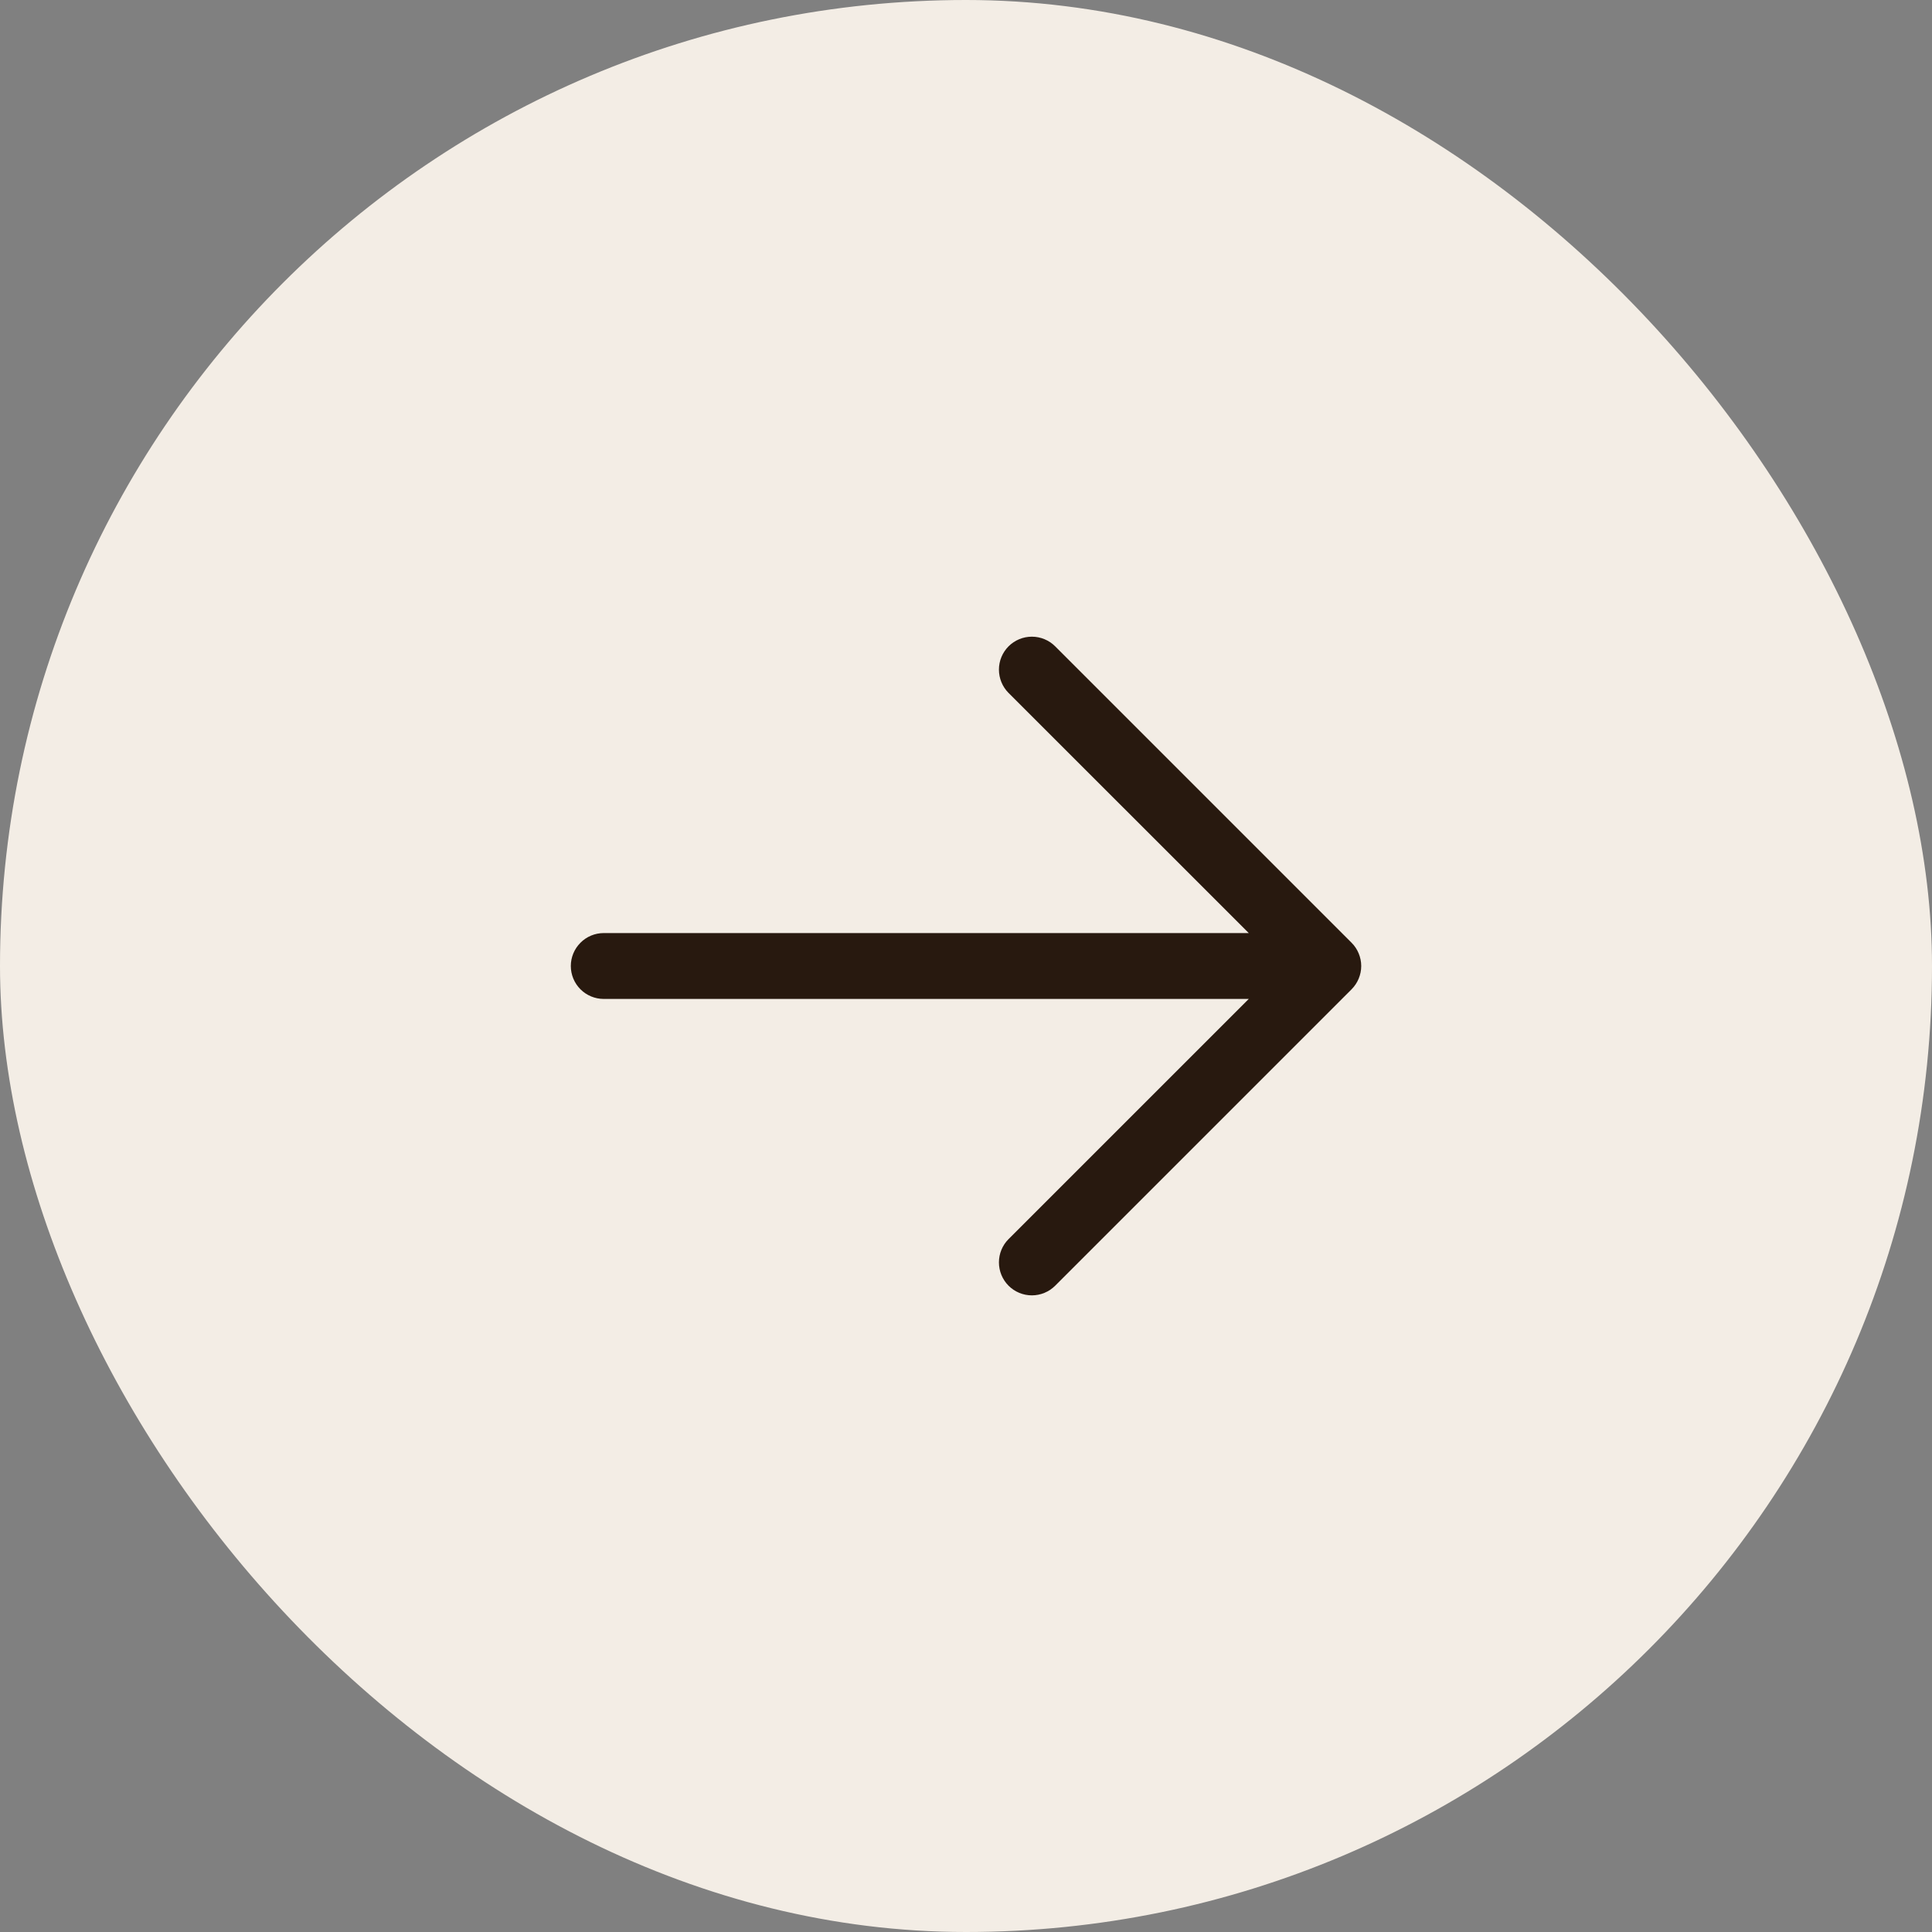
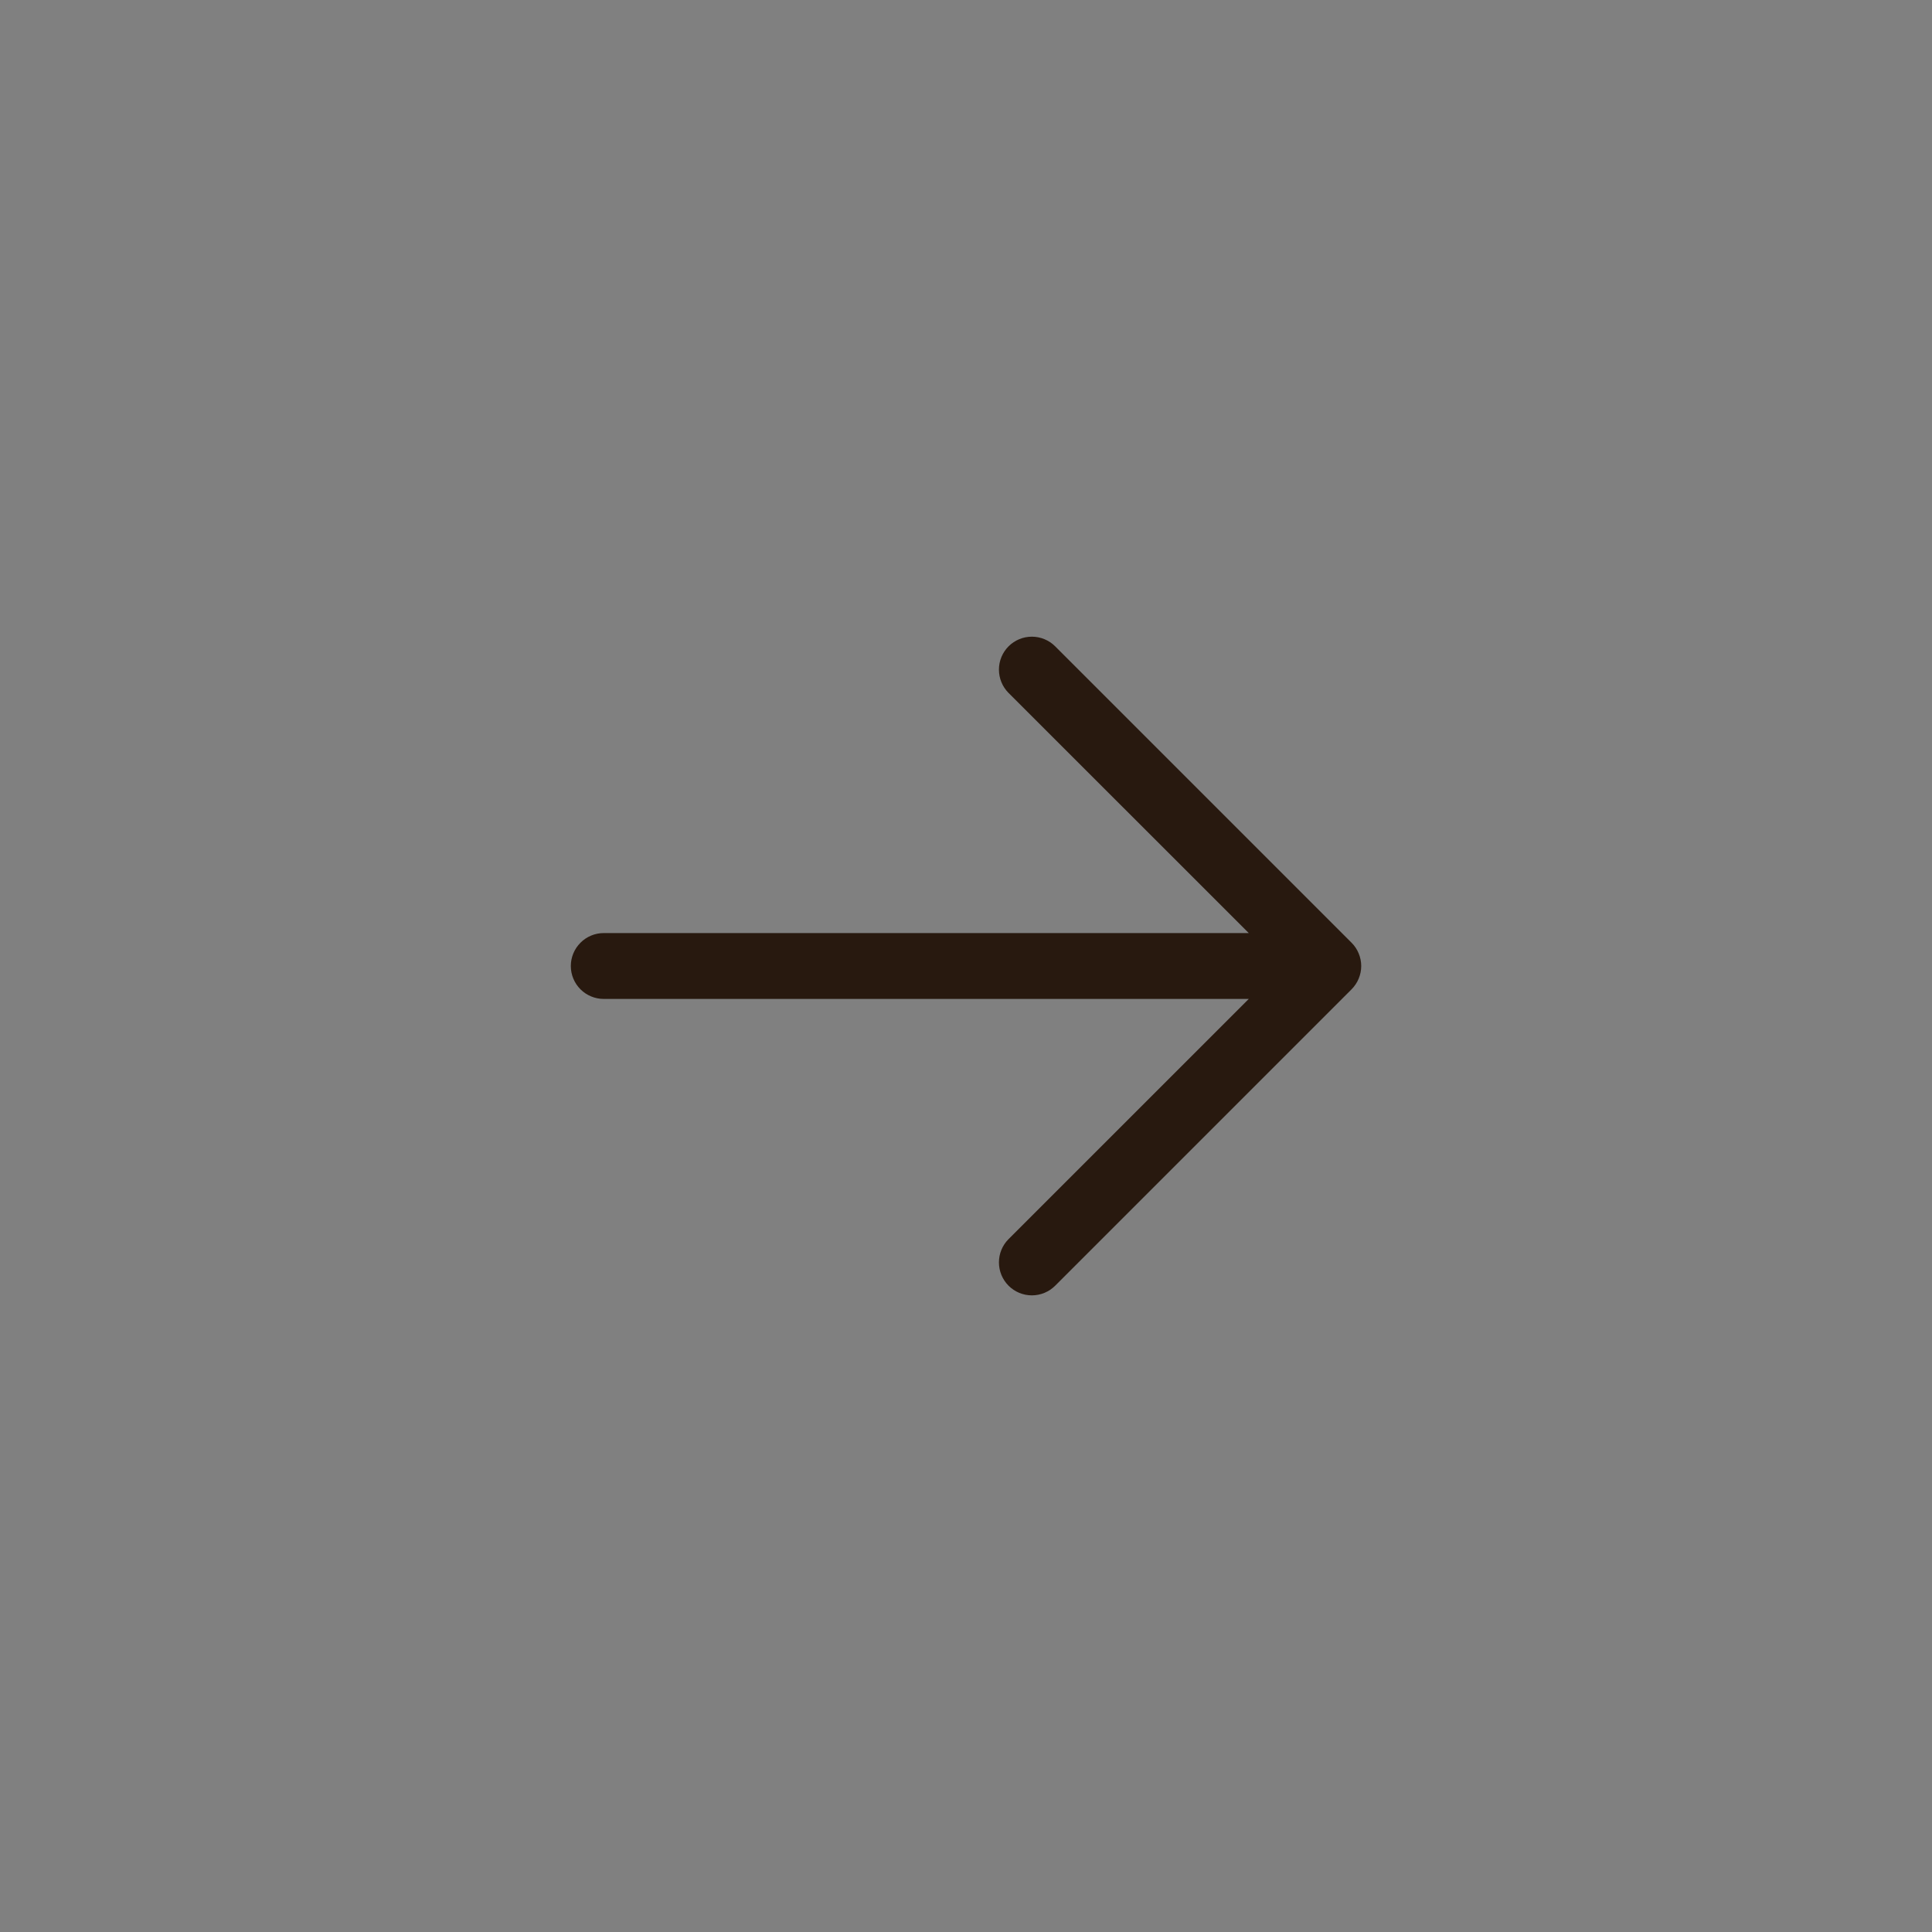
<svg xmlns="http://www.w3.org/2000/svg" width="44" height="44" viewBox="0 0 44 44" fill="none">
  <rect x="0" y="0" width="44" height="44" fill="#808080" stroke="none" />
-   <rect width="44" height="44" rx="22" fill="#F3EDE5" />
  <path d="M30.781 22.531L24.031 29.281C23.89 29.422 23.699 29.501 23.5 29.501C23.301 29.501 23.11 29.422 22.969 29.281C22.829 29.14 22.75 28.949 22.75 28.75C22.75 28.551 22.829 28.36 22.969 28.22L28.44 22.75H13.75C13.551 22.75 13.36 22.671 13.22 22.531C13.079 22.39 13 22.199 13 22C13 21.802 13.079 21.611 13.22 21.47C13.36 21.329 13.551 21.25 13.75 21.25H28.44L22.969 15.781C22.829 15.64 22.75 15.449 22.75 15.25C22.75 15.051 22.829 14.861 22.969 14.72C23.11 14.579 23.301 14.5 23.5 14.5C23.699 14.5 23.89 14.579 24.031 14.72L30.781 21.47C30.85 21.539 30.906 21.622 30.943 21.713C30.981 21.804 31.001 21.902 31.001 22C31.001 22.099 30.981 22.197 30.943 22.288C30.906 22.379 30.85 22.461 30.781 22.531Z" fill="#28190F" />
</svg>